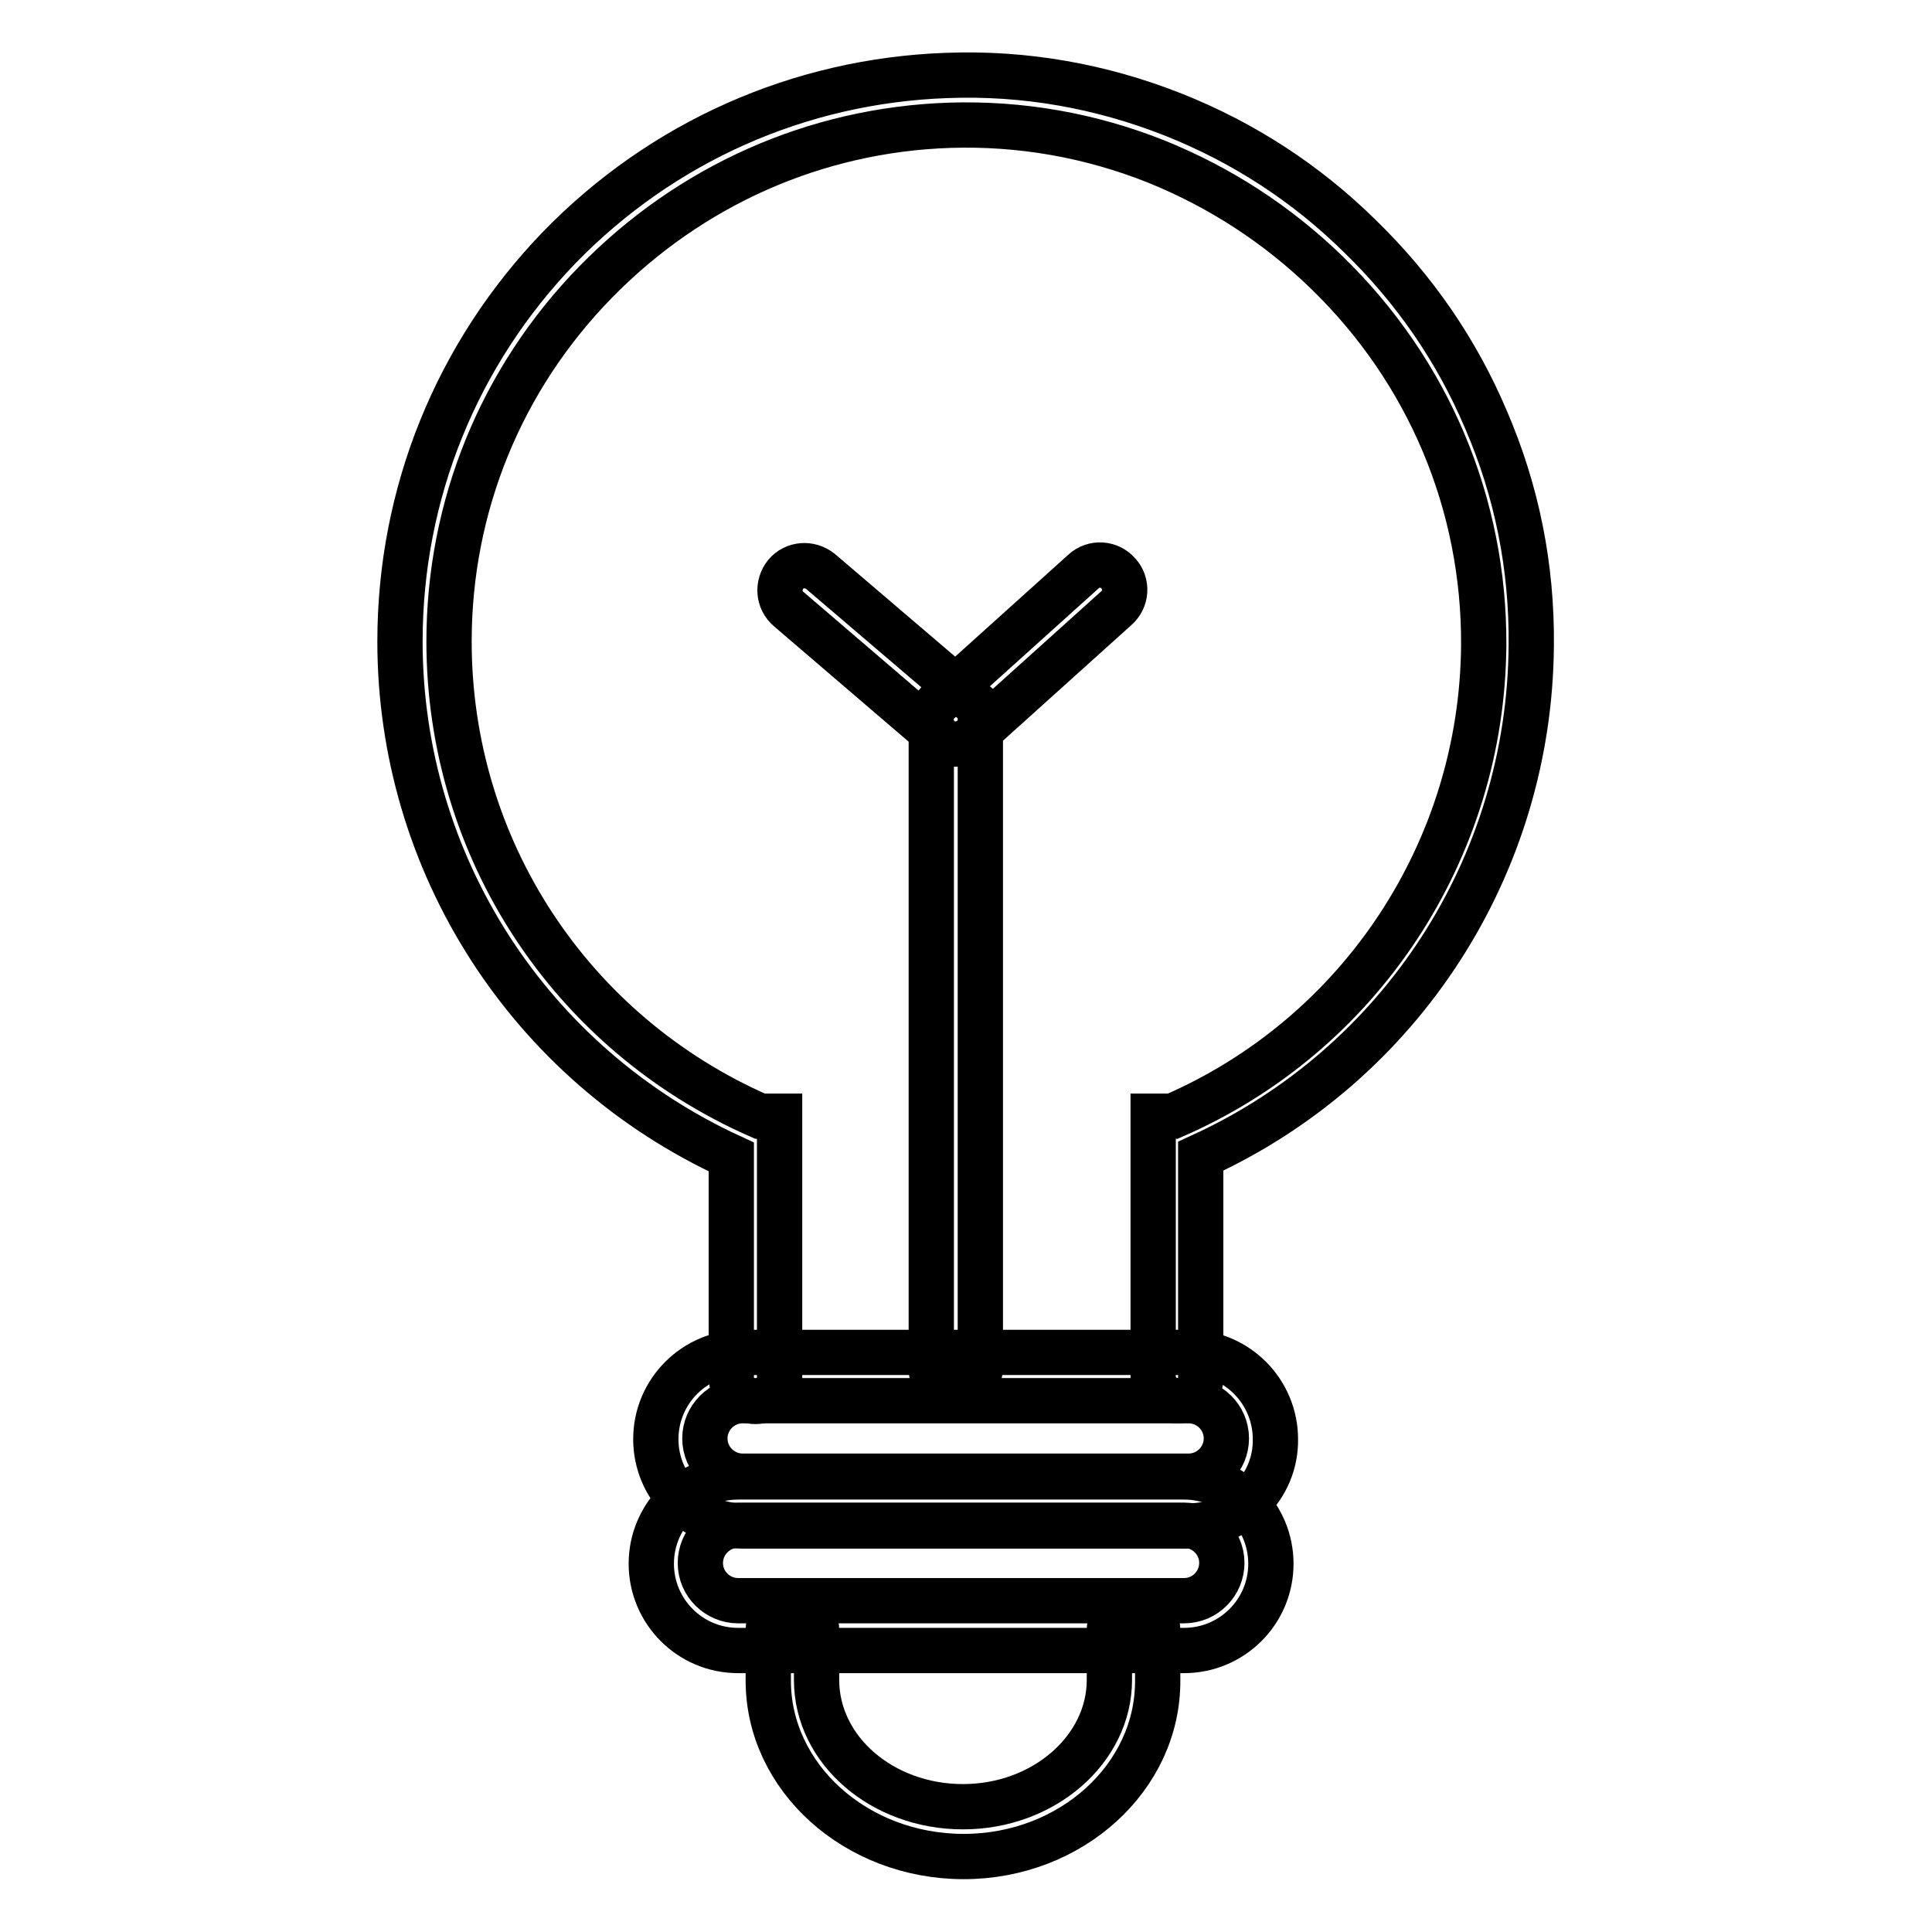
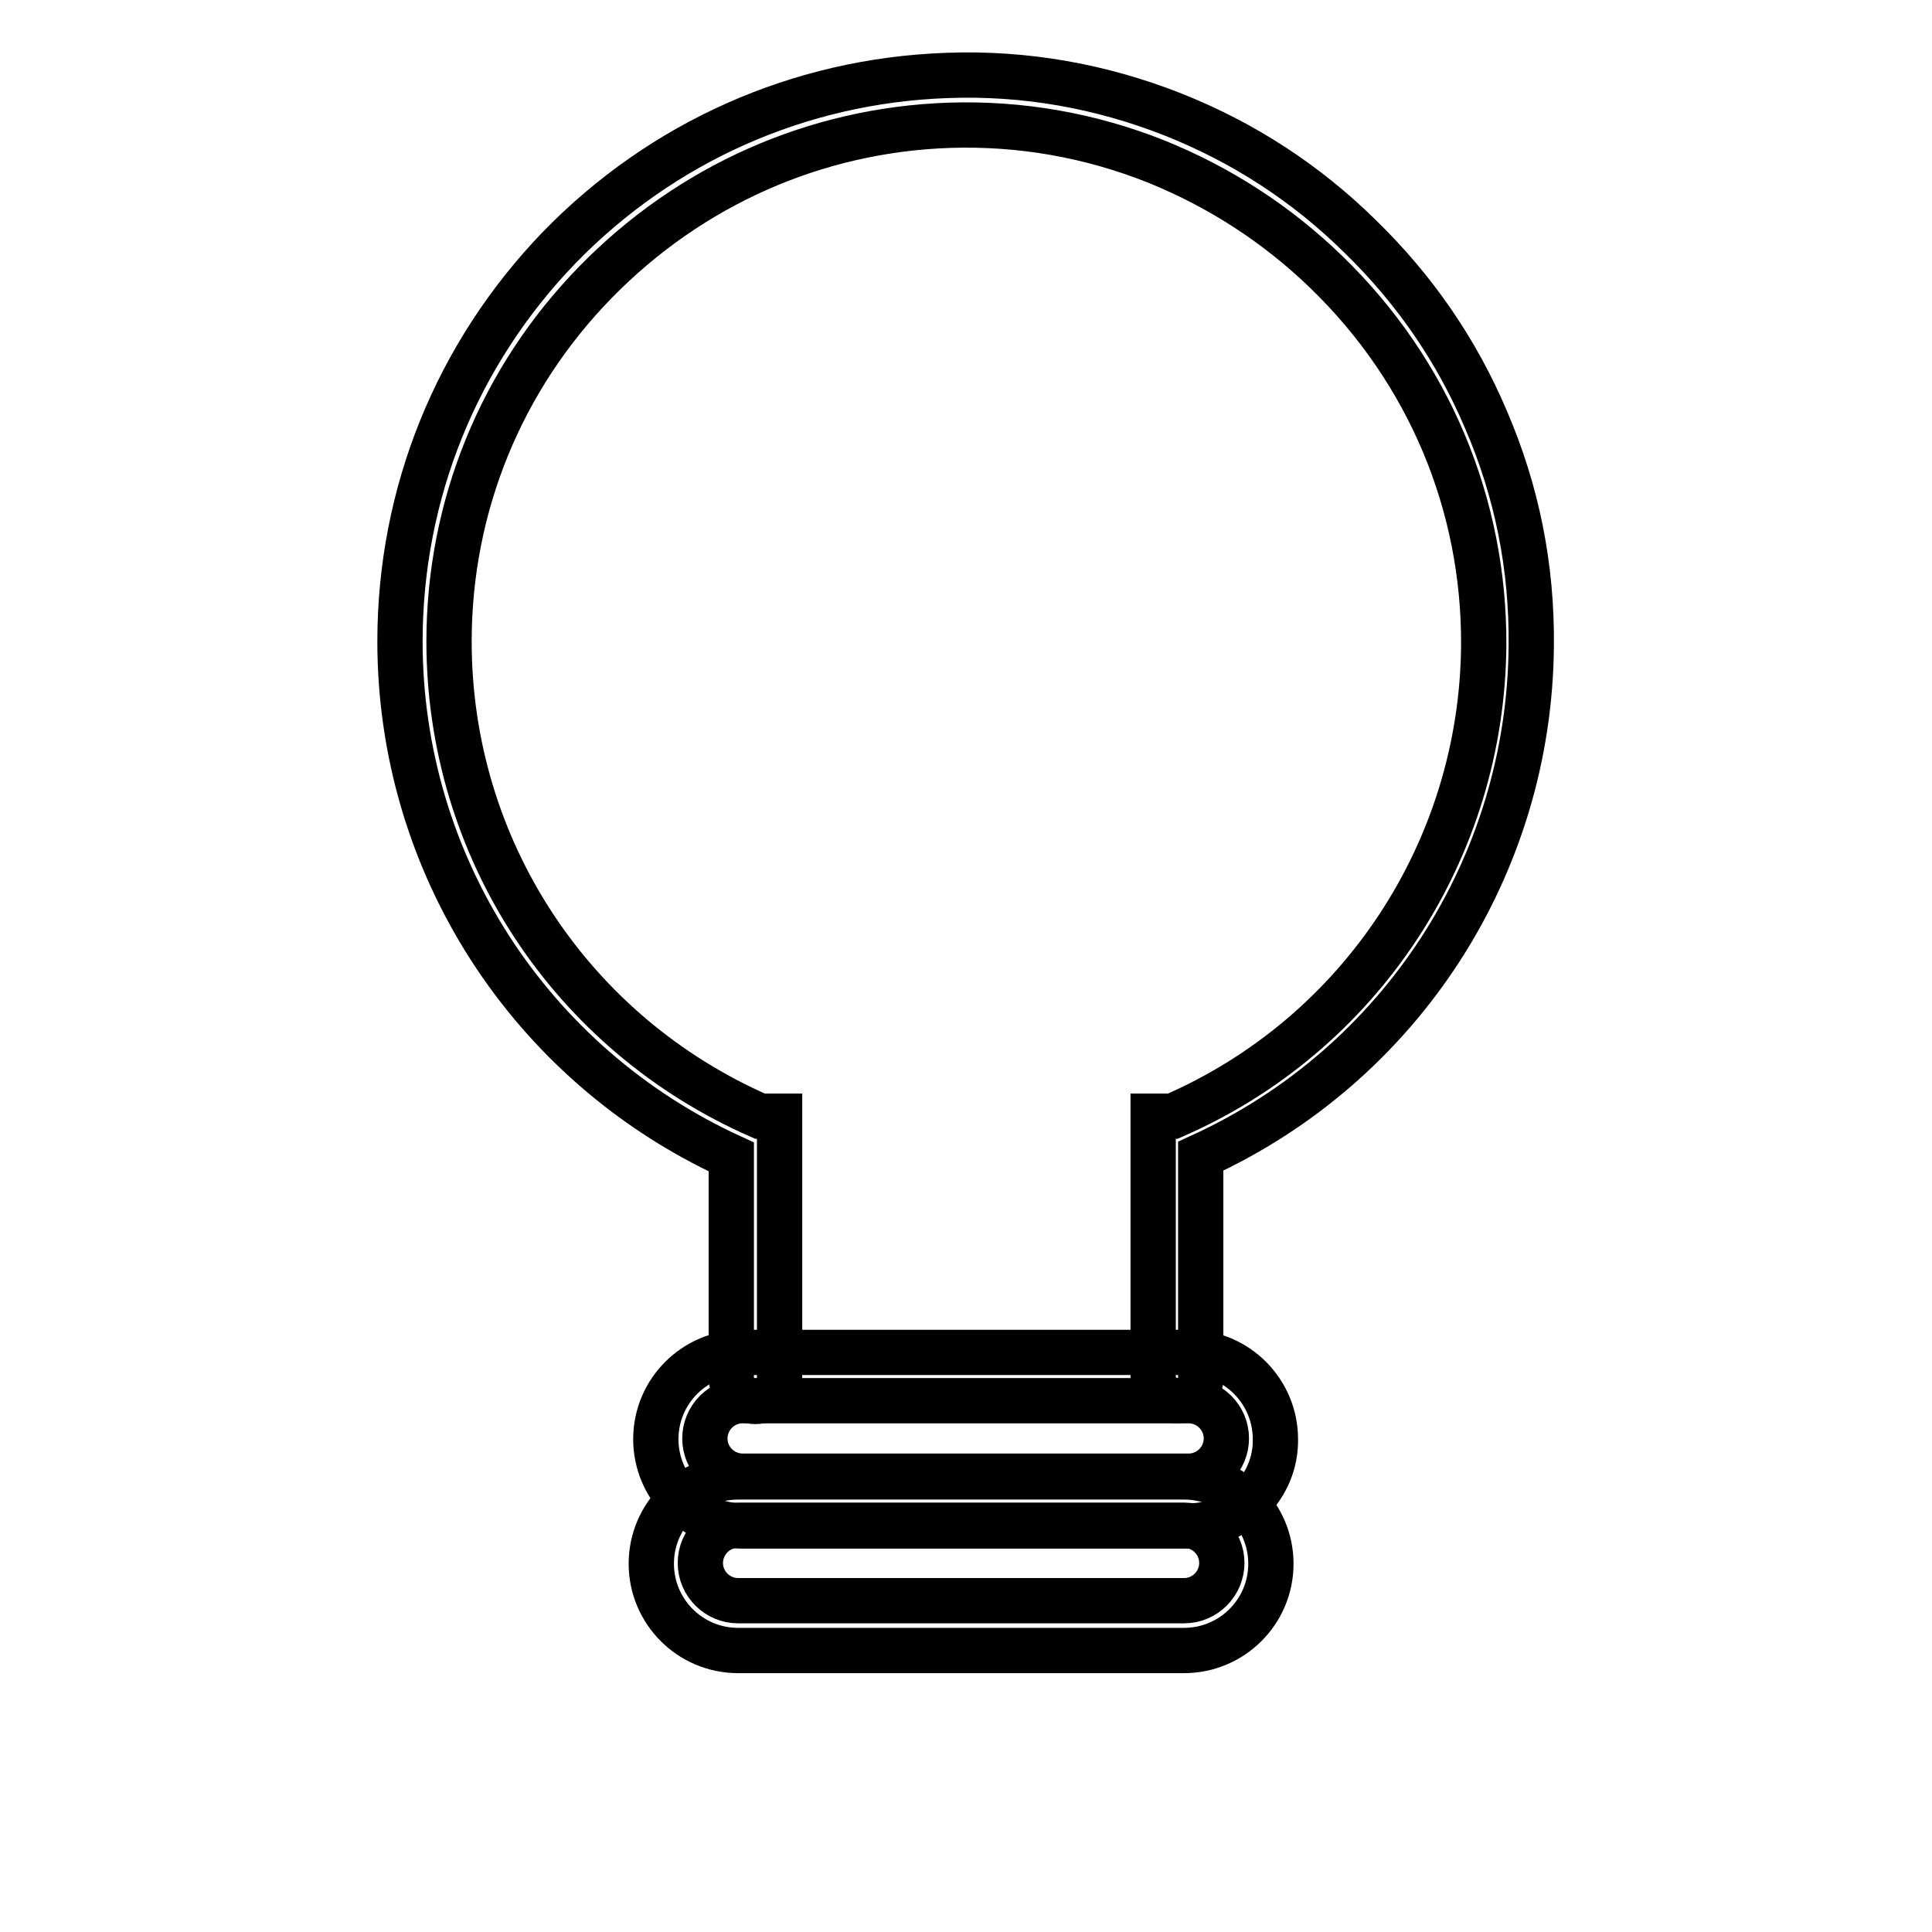
<svg xmlns="http://www.w3.org/2000/svg" version="1.1" x="0px" y="0px" viewBox="0 0 256 256" enable-background="new 0 0 256 256" xml:space="preserve">
  <g>
    <path stroke-width="6" fill-opacity="0" stroke="#000000" d="M156,185.6c-1.8,0-3.2-1.5-3.2-3.2v-34.5h2.6c24.9-10.8,41-35.3,41.2-62.4c0.1-18.7-7.3-36.3-20.8-49.4 c-6.6-6.4-14.2-11.3-22.6-14.7c-8.8-3.5-18-5.1-27.4-4.8c-17.8,0.6-34.4,8-46.9,20.8C66.4,50.2,59.5,67.1,59.5,85 c0,27.4,16.1,51.9,41.2,62.9h2.6v34.6c0,1.8-1.5,3.2-3.2,3.2c-1.8,0-3.2-1.5-3.2-3.2v-29.2C70.1,141,53,114.4,53,85 c0-19.6,7.5-38.1,21.1-52.2c13.6-14,31.8-22.1,51.3-22.8c10.4-0.4,20.5,1.4,30.1,5.2c9.3,3.7,17.6,9.1,24.7,16.1 c7.2,7,12.8,15.1,16.7,24.3c4.1,9.5,6.1,19.5,6,29.9c-0.2,29.3-17.3,55.6-43.8,67.7v29.2C159.2,184.2,157.8,185.6,156,185.6z" />
    <path stroke-width="6" fill-opacity="0" stroke="#000000" d="M157.5,202.2H98.4c-6.4,0-11.5-5.2-11.5-11.5c0-6.4,5.2-11.5,11.5-11.5h59.1c6.4,0,11.5,5.2,11.5,11.5 C169.1,197,163.9,202.2,157.5,202.2z M98.4,185.6c-2.8,0-5,2.3-5,5c0,2.8,2.3,5,5,5h59.1c2.8,0,5-2.3,5-5c0-2.8-2.3-5-5-5H98.4z" />
    <path stroke-width="6" fill-opacity="0" stroke="#000000" d="M156.9,218.7H97.8c-6.4,0-11.5-5.2-11.5-11.5c0-6.4,5.2-11.5,11.5-11.5h59.1c6.4,0,11.5,5.2,11.5,11.5 C168.4,213.6,163.2,218.7,156.9,218.7z M97.8,202.1c-2.8,0-5,2.3-5,5c0,2.8,2.3,5,5,5h59.1c2.8,0,5-2.3,5-5c0-2.8-2.3-5-5-5H97.8z" />
-     <path stroke-width="6" fill-opacity="0" stroke="#000000" d="M127.7,246c-14.3,0-25.9-10.5-25.9-23.3V216c0-1.8,1.5-3.2,3.2-3.2c1.8,0,3.2,1.5,3.2,3.2v6.6 c0,9.3,8.7,16.8,19.4,16.8s19.4-7.6,19.4-16.8V216c0-1.8,1.5-3.2,3.2-3.2s3.2,1.5,3.2,3.2v6.6C153.5,235.5,141.9,246,127.7,246z  M126.6,184.6c-1.8,0-3.2-1.5-3.2-3.2V96.9l-18.9-16.2c-1.4-1.2-1.5-3.2-0.4-4.6c1.2-1.4,3.2-1.5,4.6-0.4l21.2,18.1v87.5 C129.8,183.1,128.4,184.6,126.6,184.6L126.6,184.6z" />
-     <path stroke-width="6" fill-opacity="0" stroke="#000000" d="M126.6,98.6c-0.9,0-1.8-0.4-2.4-1.1c-1.2-1.3-1.1-3.4,0.3-4.6l19.1-17.2c1.3-1.2,3.4-1.1,4.6,0.3 c1.2,1.3,1.1,3.4-0.3,4.6l-19.1,17.2C128.1,98.3,127.4,98.6,126.6,98.6L126.6,98.6z" />
  </g>
</svg>